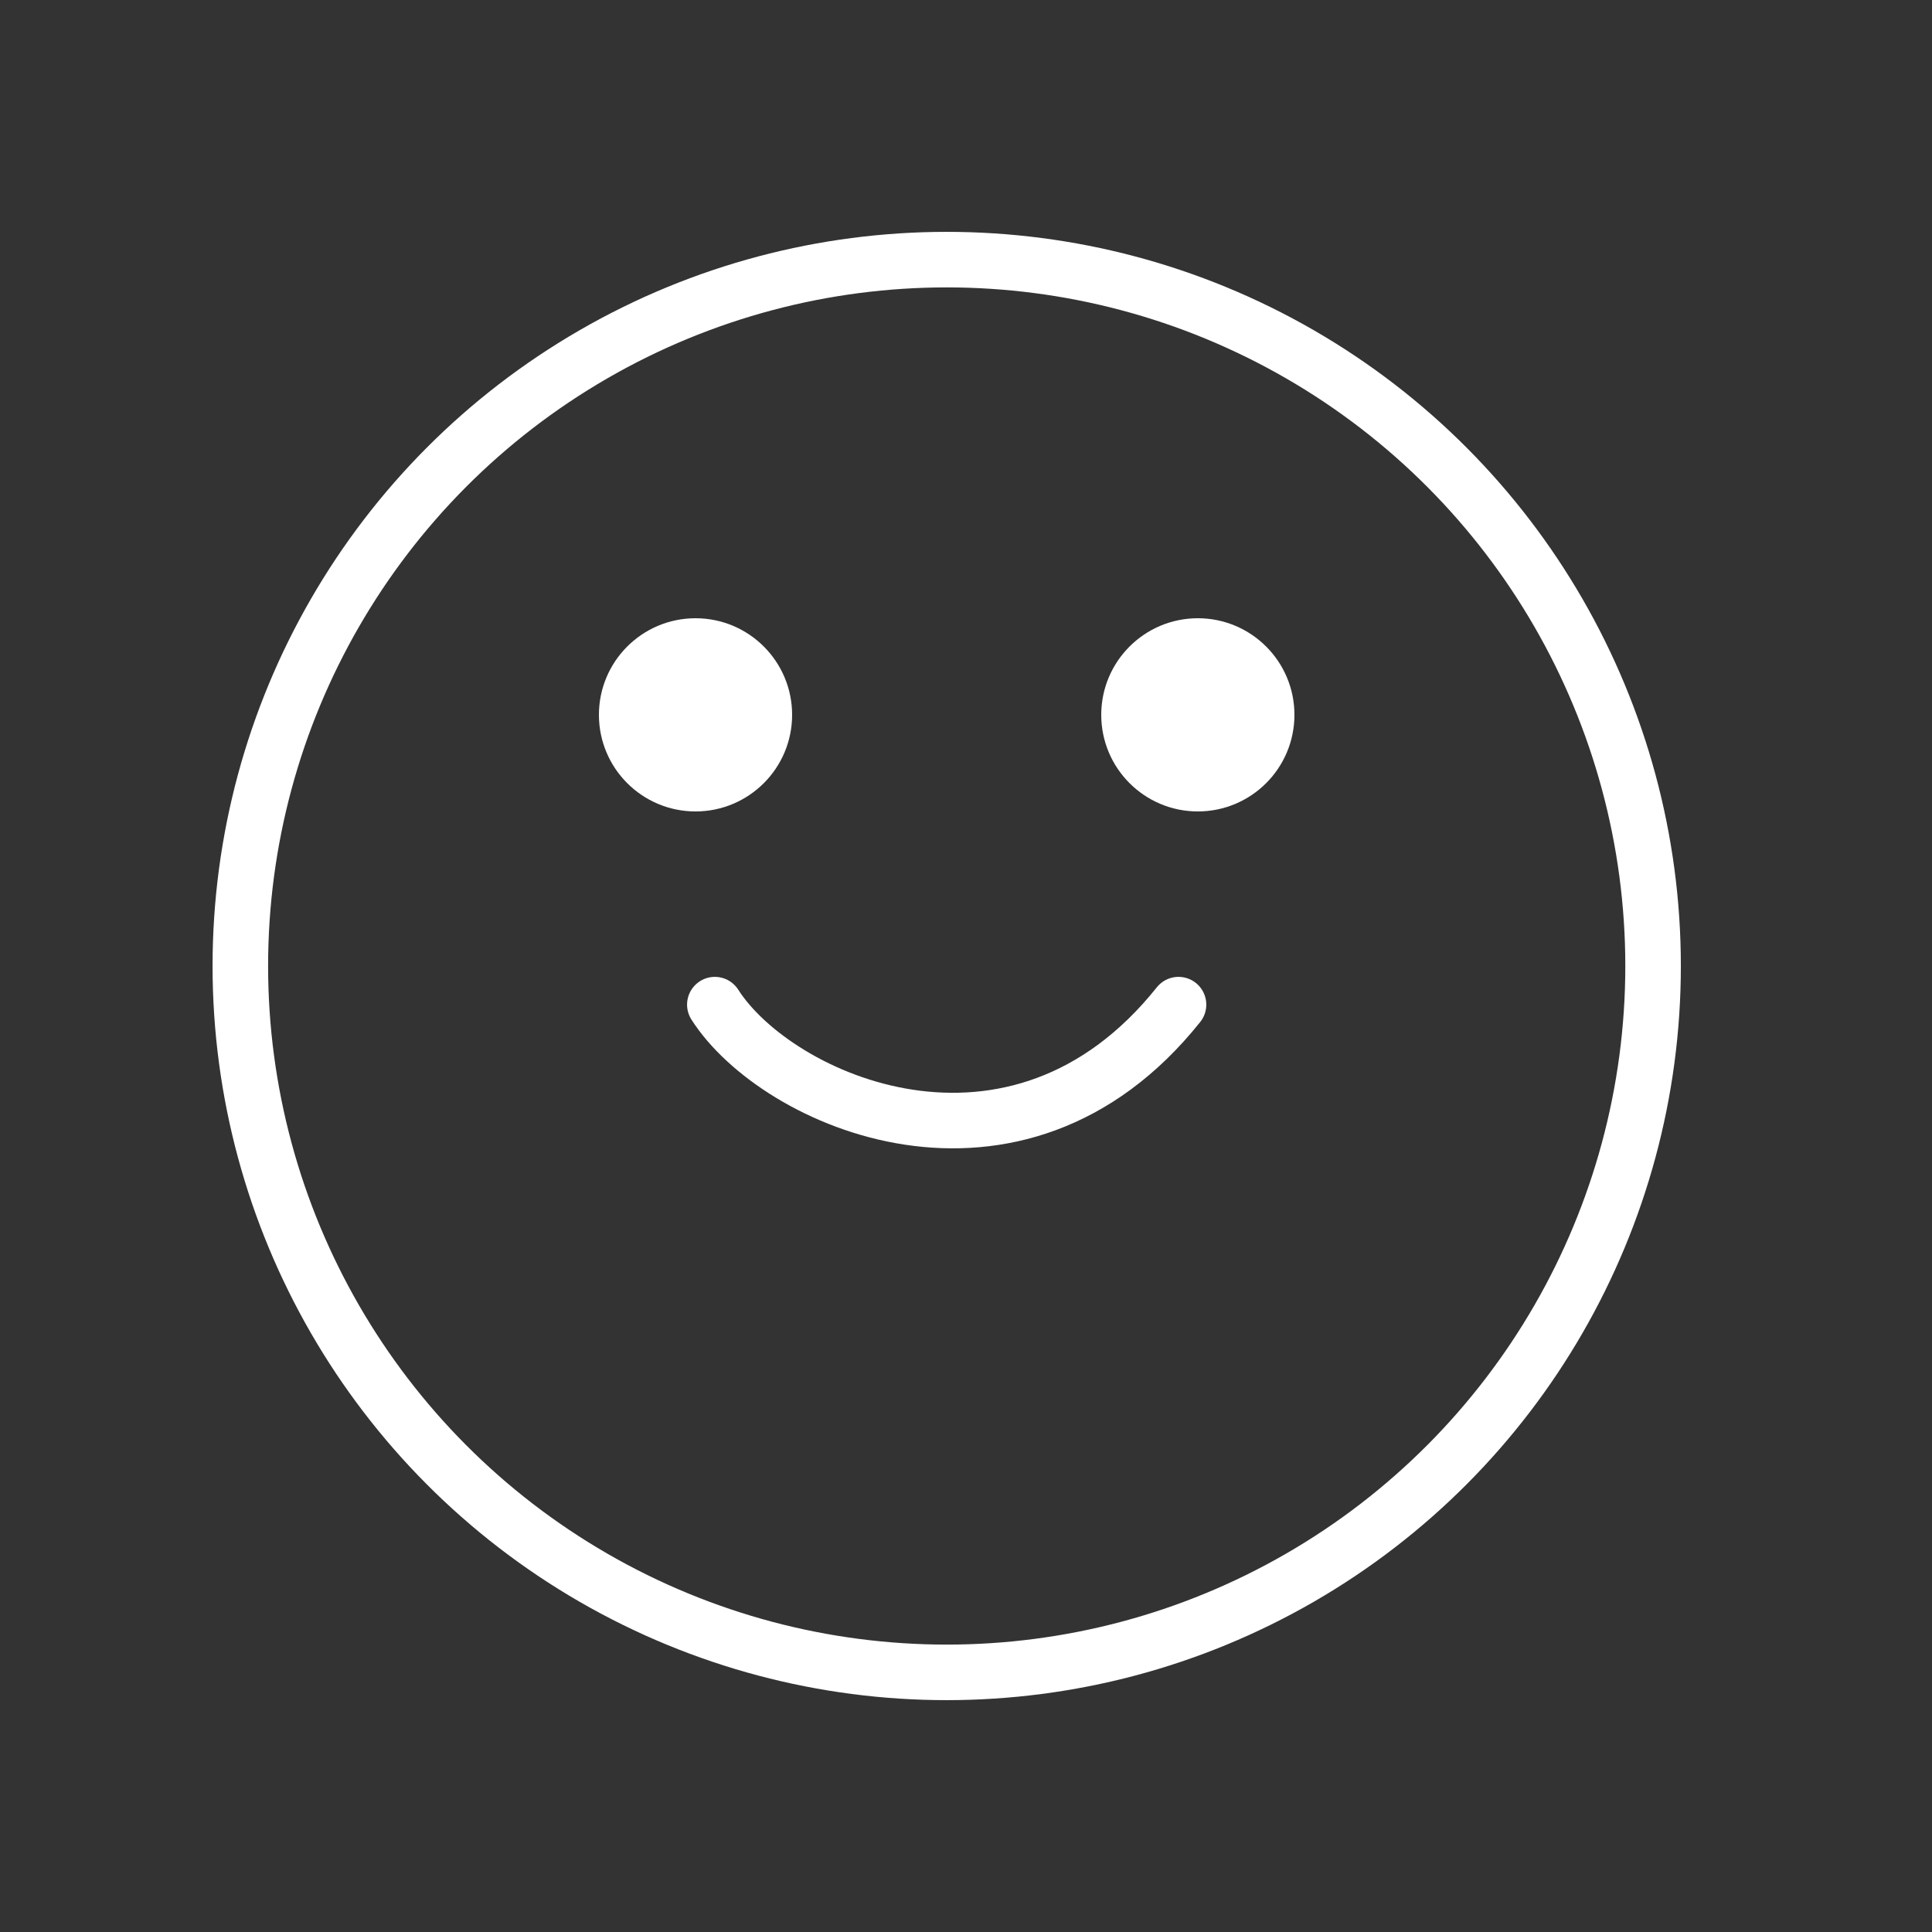
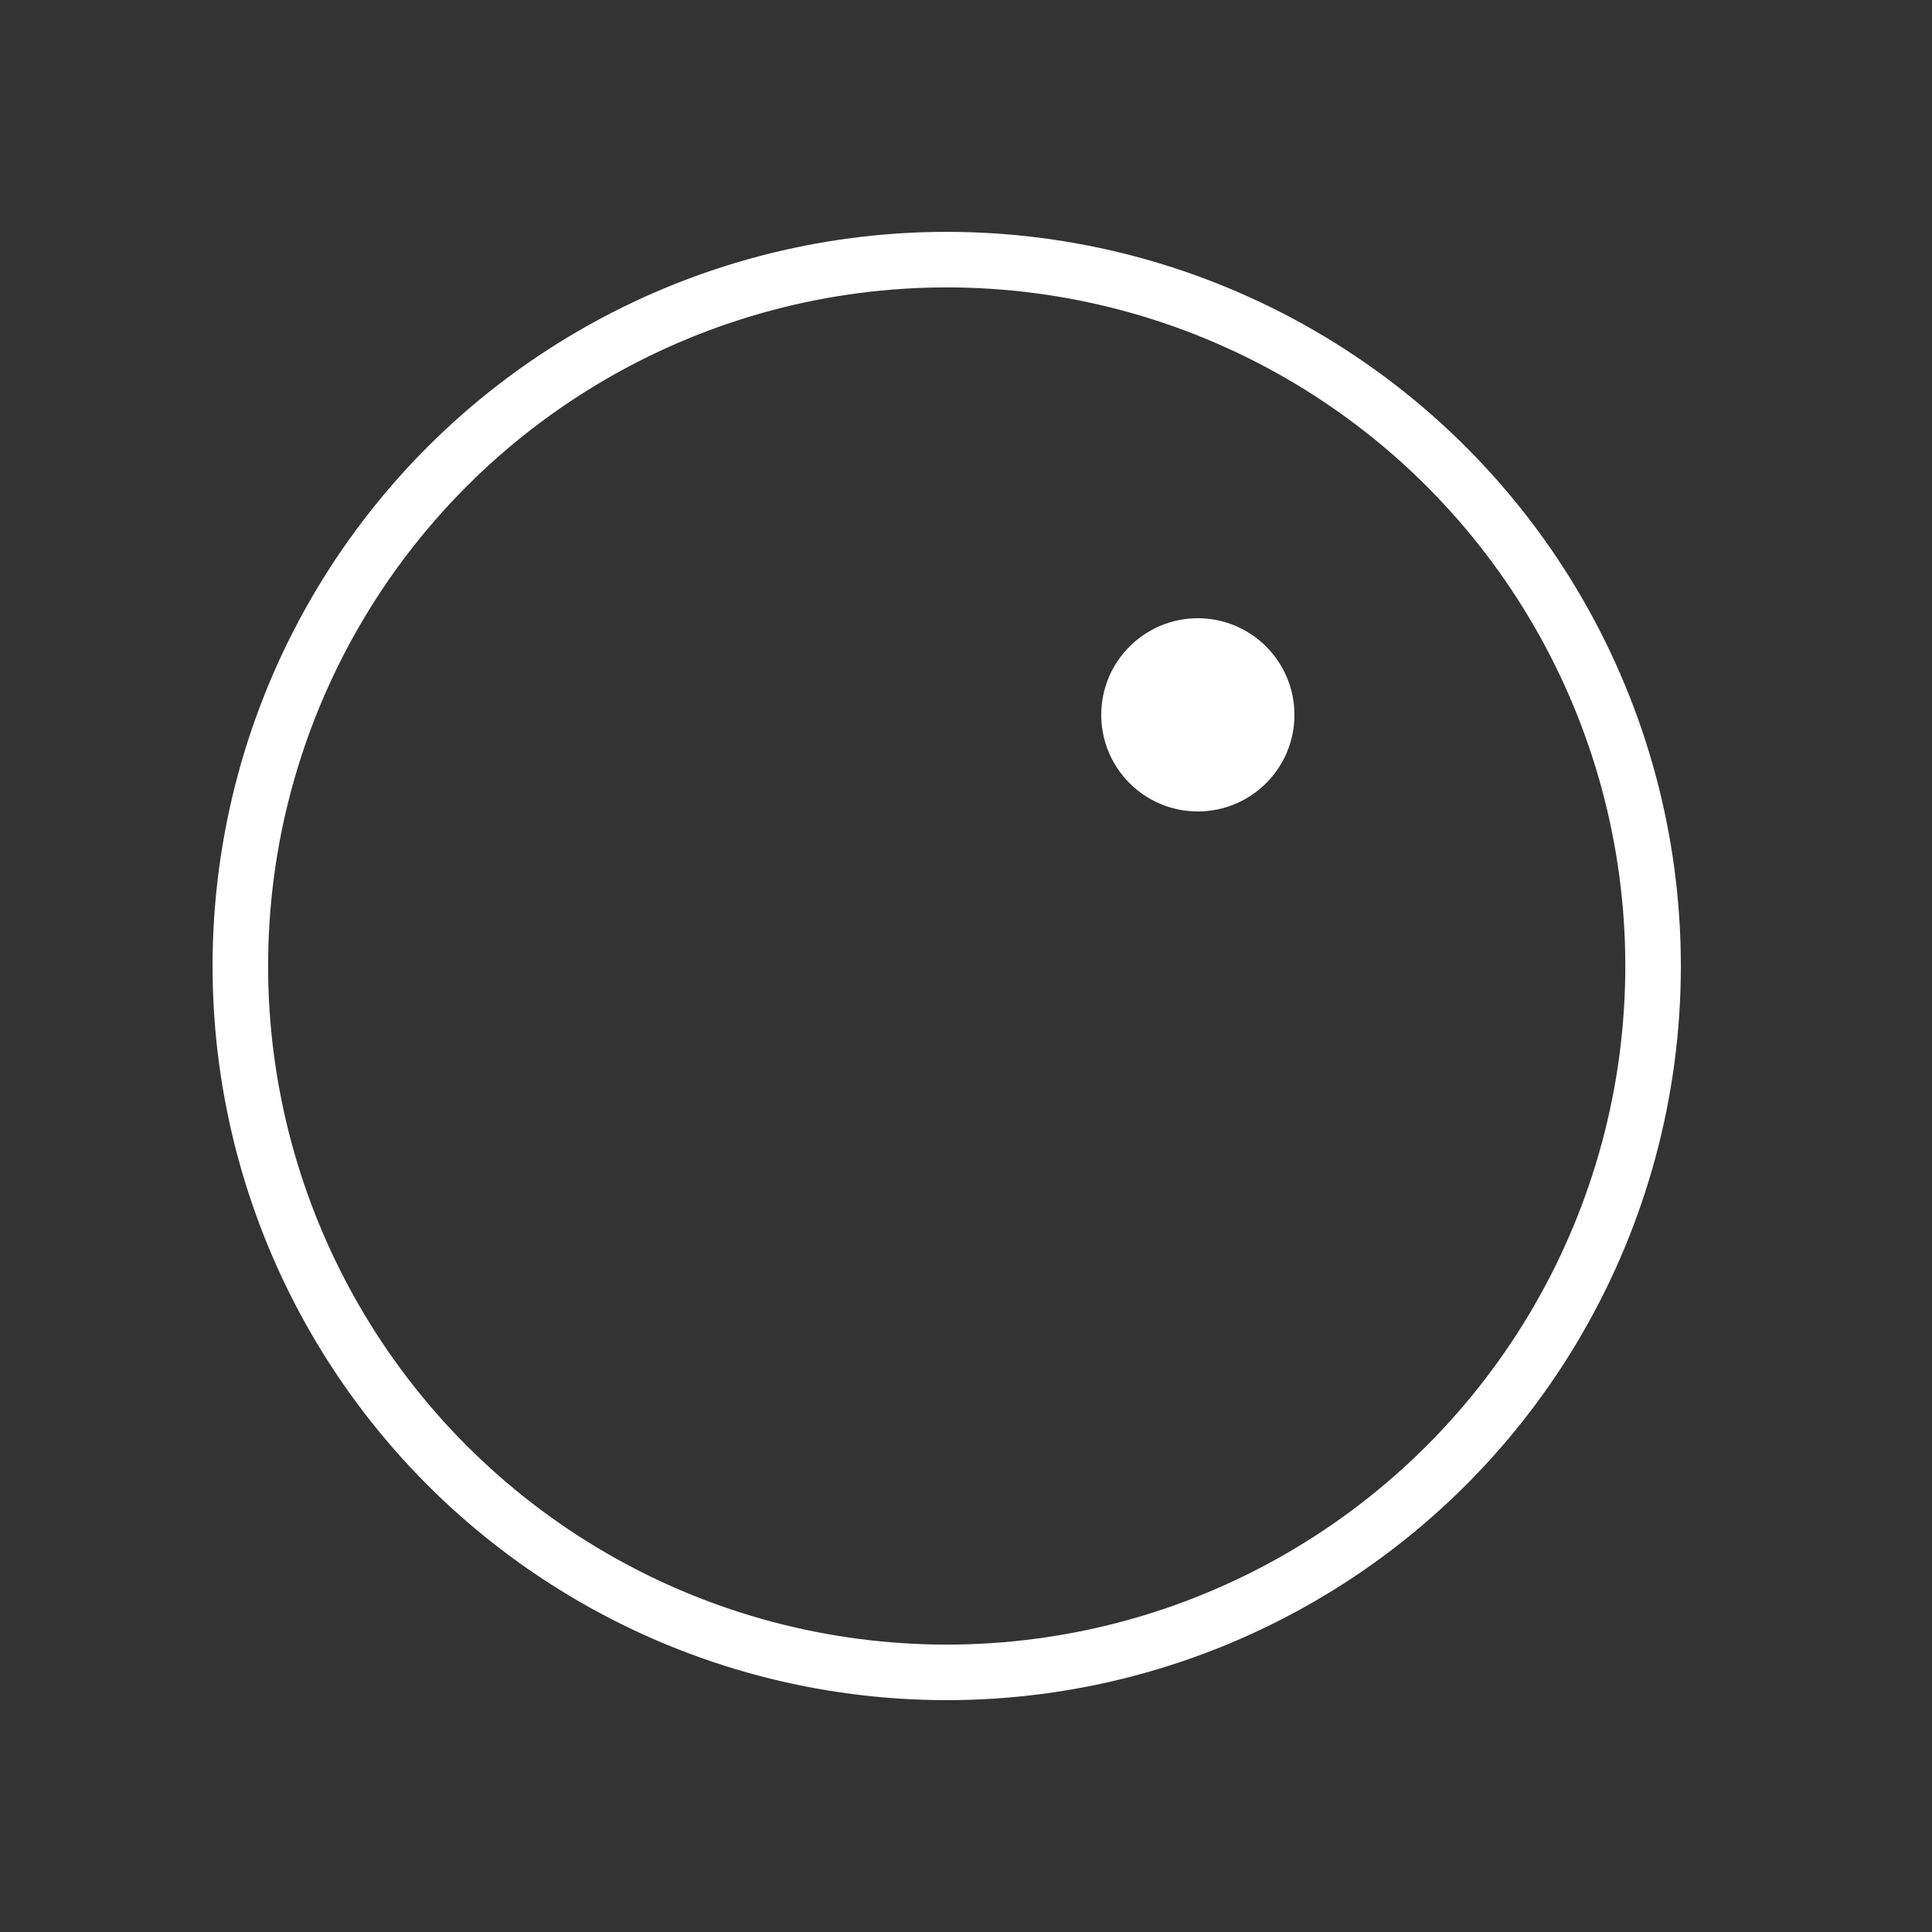
<svg xmlns="http://www.w3.org/2000/svg" width="68" height="68" viewBox="0 0 68 68" fill="none">
  <rect x="0" y="0" width="68" height="68" fill="#333333" stroke="none" />
  <circle cx="33.321" cy="34" r="24.862" stroke="white" stroke-width="1.955" />
-   <circle cx="24.48" cy="25.16" r="2.72" fill="white" stroke="white" stroke-width="1.36" />
  <circle cx="42.16" cy="25.16" r="2.72" fill="white" stroke="white" stroke-width="1.36" />
-   <path d="M25.16 35.36C27.336 38.769 35.768 42.518 41.48 35.36" stroke="white" stroke-width="1.955" stroke-linecap="round" />
</svg>